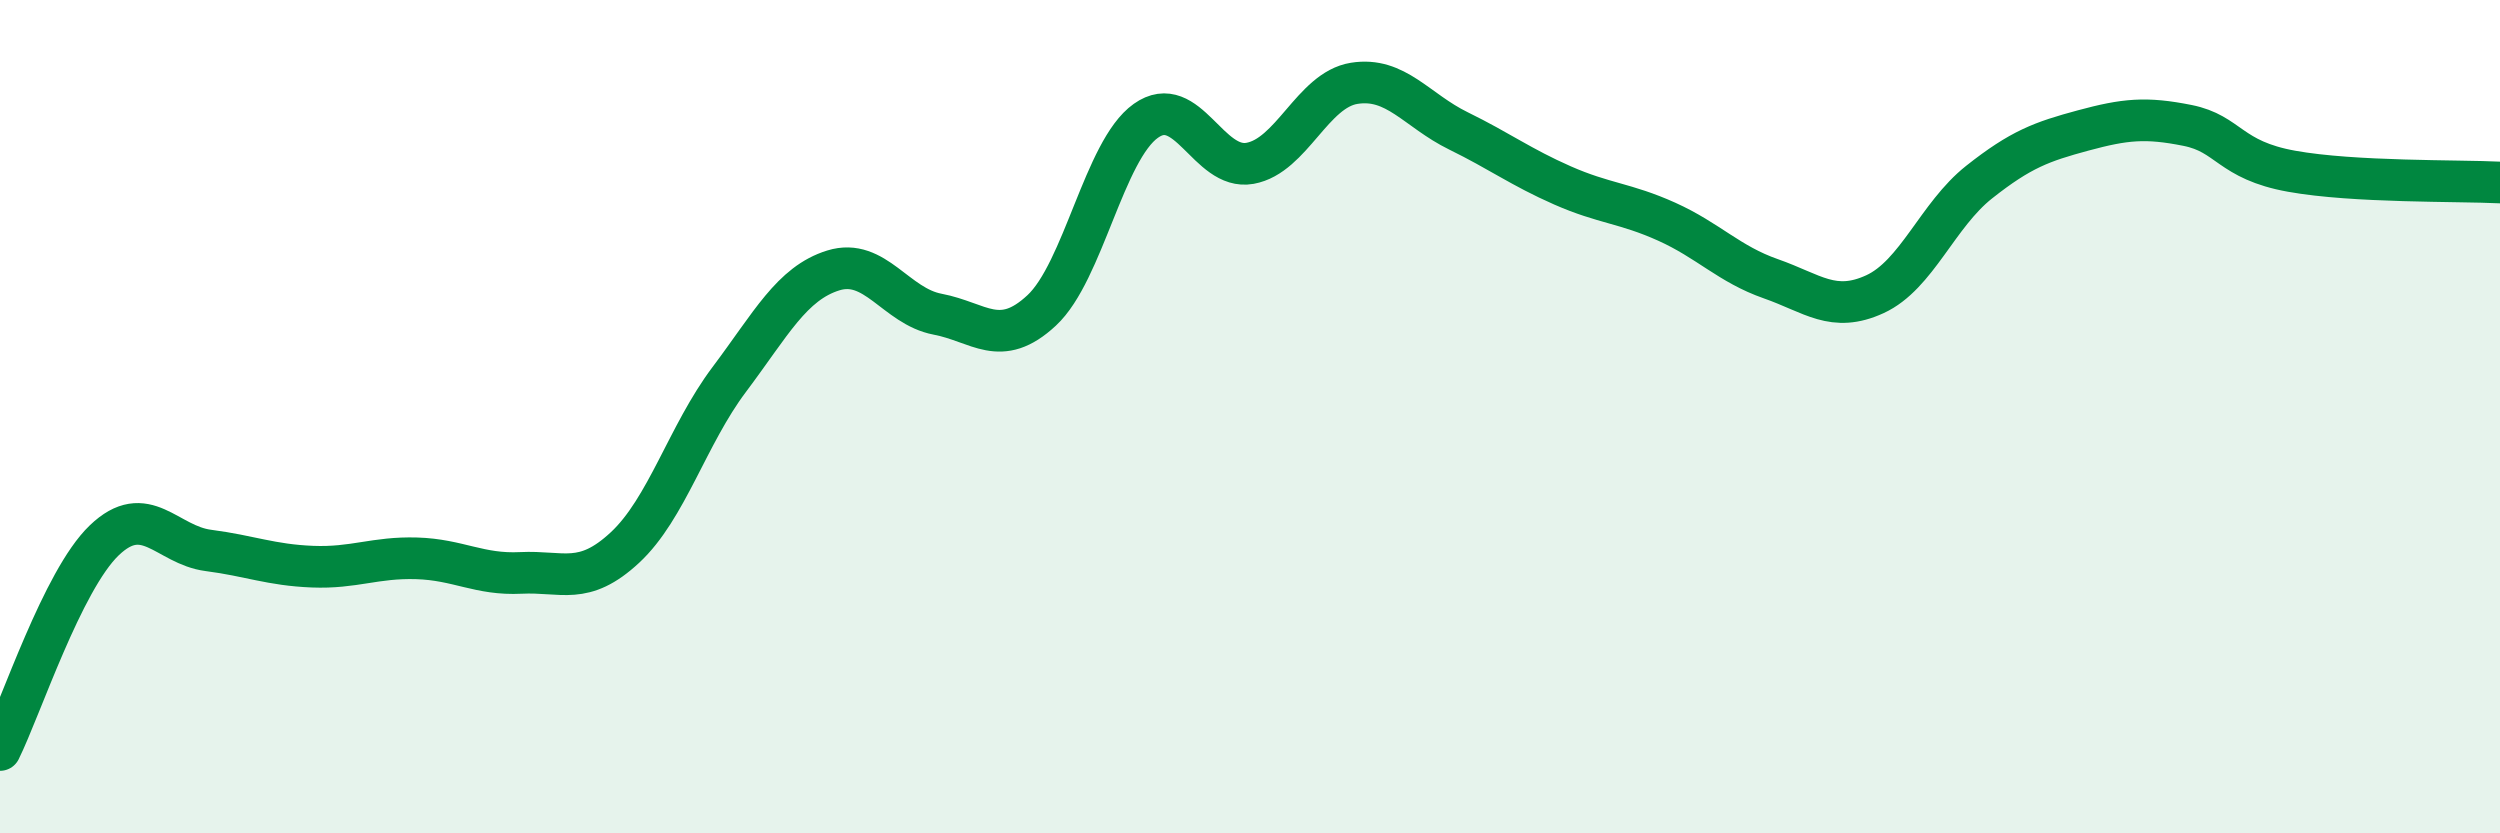
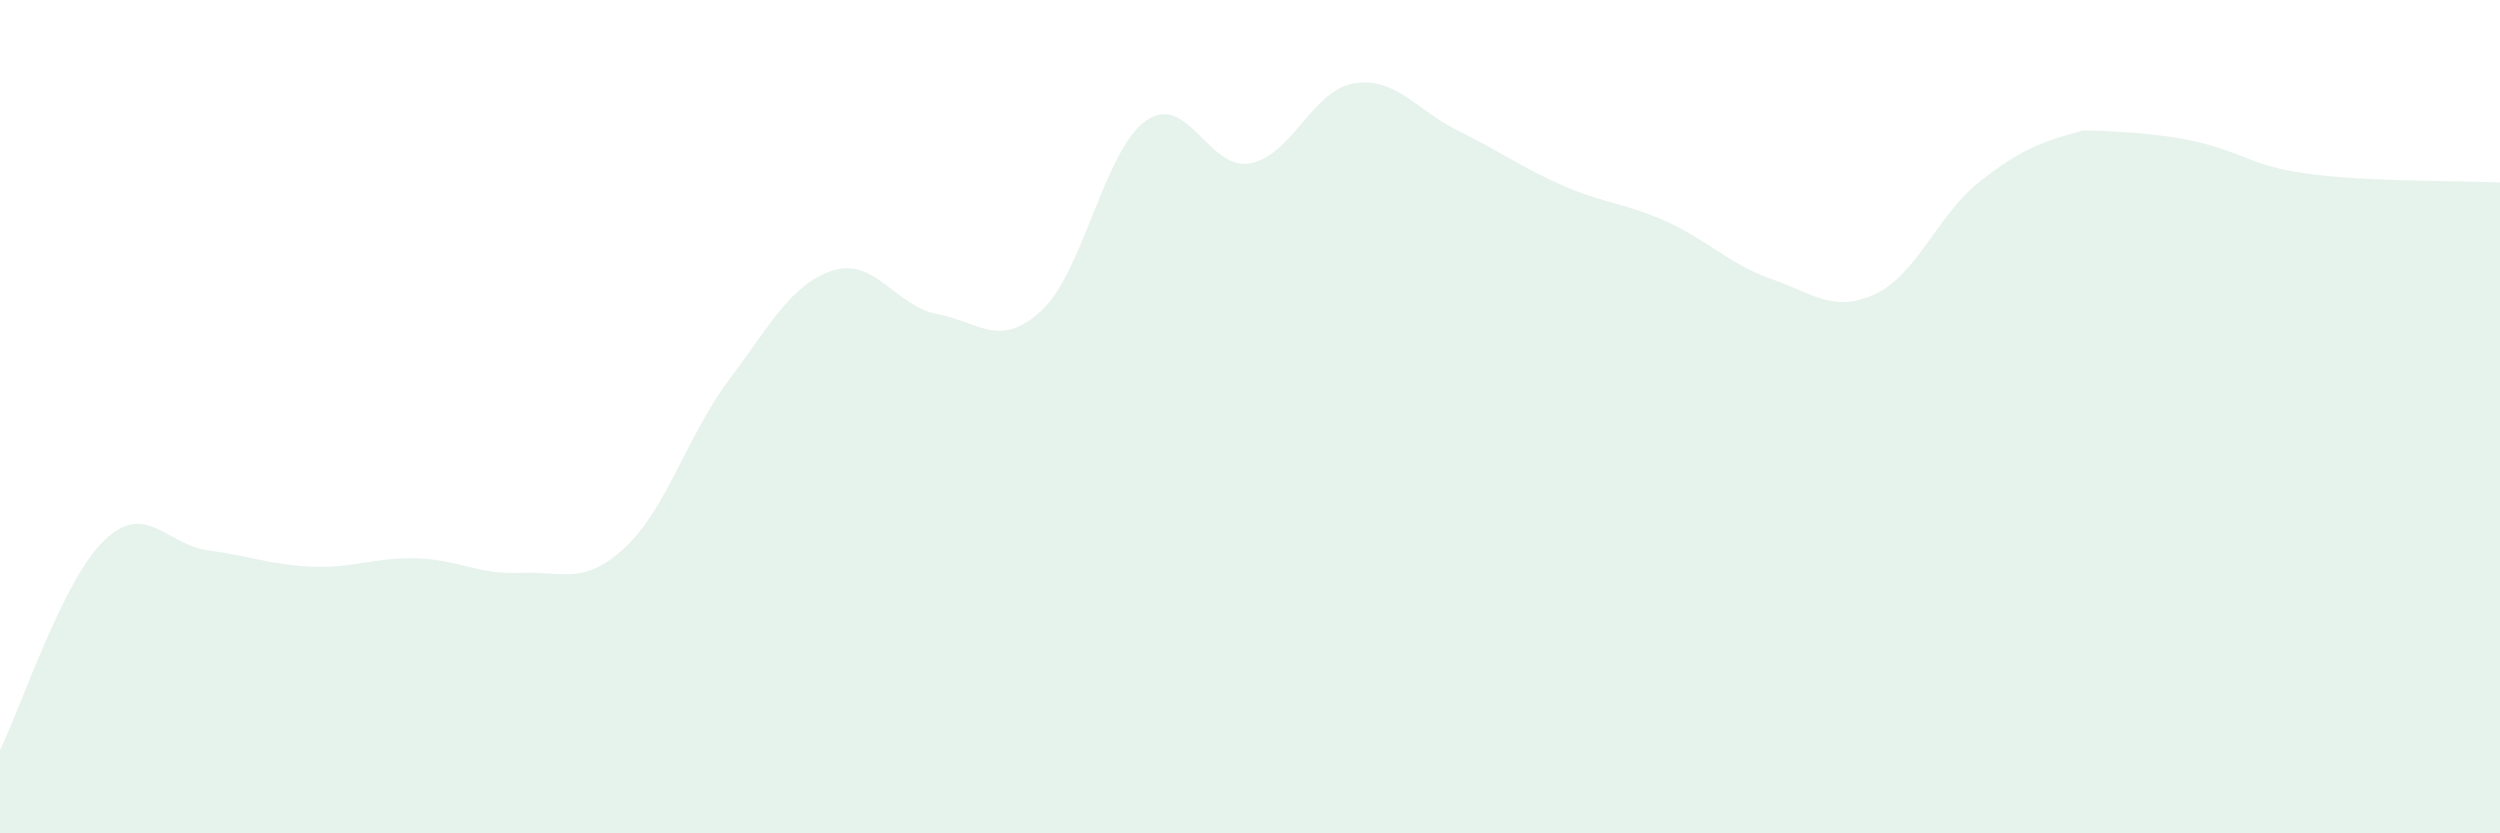
<svg xmlns="http://www.w3.org/2000/svg" width="60" height="20" viewBox="0 0 60 20">
-   <path d="M 0,18 C 0.5,16.99 1.5,13.93 2.5,12.97 C 3.5,12.01 4,13.08 5,13.21 C 6,13.34 6.5,13.56 7.5,13.6 C 8.5,13.64 9,13.37 10,13.4 C 11,13.43 11.5,13.8 12.5,13.75 C 13.5,13.7 14,14.07 15,13.14 C 16,12.21 16.5,10.44 17.5,9.11 C 18.5,7.78 19,6.8 20,6.49 C 21,6.18 21.5,7.35 22.5,7.54 C 23.5,7.73 24,8.38 25,7.45 C 26,6.52 26.5,3.61 27.5,2.9 C 28.5,2.19 29,4.1 30,3.92 C 31,3.74 31.5,2.16 32.5,2 C 33.5,1.84 34,2.65 35,3.14 C 36,3.63 36.5,4.01 37.5,4.45 C 38.5,4.89 39,4.87 40,5.32 C 41,5.77 41.5,6.34 42.5,6.69 C 43.5,7.04 44,7.52 45,7.06 C 46,6.6 46.5,5.16 47.5,4.37 C 48.5,3.58 49,3.4 50,3.13 C 51,2.86 51.5,2.81 52.5,3.01 C 53.5,3.21 53.5,3.84 55,4.11 C 56.5,4.38 59,4.33 60,4.38L60 20L0 20Z" fill="#008740" opacity="0.1" stroke-linecap="round" stroke-linejoin="round" />
-   <path d="M 0,18 C 0.5,16.99 1.5,13.93 2.5,12.97 C 3.5,12.01 4,13.08 5,13.21 C 6,13.34 6.5,13.56 7.5,13.6 C 8.5,13.64 9,13.37 10,13.4 C 11,13.43 11.5,13.8 12.5,13.75 C 13.5,13.7 14,14.07 15,13.14 C 16,12.21 16.5,10.44 17.5,9.11 C 18.5,7.78 19,6.8 20,6.49 C 21,6.18 21.5,7.35 22.5,7.54 C 23.5,7.73 24,8.38 25,7.45 C 26,6.52 26.5,3.61 27.5,2.9 C 28.5,2.19 29,4.1 30,3.92 C 31,3.74 31.5,2.16 32.5,2 C 33.5,1.84 34,2.65 35,3.14 C 36,3.63 36.5,4.01 37.5,4.45 C 38.5,4.89 39,4.87 40,5.32 C 41,5.77 41.5,6.34 42.5,6.69 C 43.5,7.04 44,7.52 45,7.06 C 46,6.6 46.5,5.16 47.5,4.37 C 48.5,3.58 49,3.4 50,3.13 C 51,2.86 51.5,2.81 52.5,3.01 C 53.5,3.21 53.5,3.84 55,4.11 C 56.5,4.38 59,4.33 60,4.38" stroke="#008740" stroke-width="1" fill="none" stroke-linecap="round" stroke-linejoin="round" />
+   <path d="M 0,18 C 0.5,16.99 1.5,13.93 2.5,12.97 C 3.5,12.01 4,13.08 5,13.21 C 6,13.34 6.5,13.56 7.5,13.6 C 8.5,13.64 9,13.37 10,13.4 C 11,13.43 11.5,13.8 12.5,13.75 C 13.5,13.7 14,14.07 15,13.14 C 16,12.21 16.5,10.44 17.5,9.11 C 18.5,7.78 19,6.8 20,6.49 C 21,6.18 21.5,7.35 22.5,7.54 C 23.5,7.73 24,8.38 25,7.45 C 26,6.52 26.5,3.61 27.5,2.9 C 28.5,2.19 29,4.1 30,3.92 C 31,3.74 31.5,2.16 32.5,2 C 33.5,1.84 34,2.65 35,3.14 C 36,3.63 36.5,4.01 37.5,4.45 C 38.5,4.89 39,4.87 40,5.32 C 41,5.77 41.5,6.34 42.5,6.69 C 43.5,7.04 44,7.52 45,7.06 C 46,6.6 46.5,5.16 47.5,4.37 C 48.5,3.58 49,3.4 50,3.13 C 53.5,3.21 53.5,3.84 55,4.11 C 56.5,4.38 59,4.33 60,4.38L60 20L0 20Z" fill="#008740" opacity="0.1" stroke-linecap="round" stroke-linejoin="round" />
</svg>